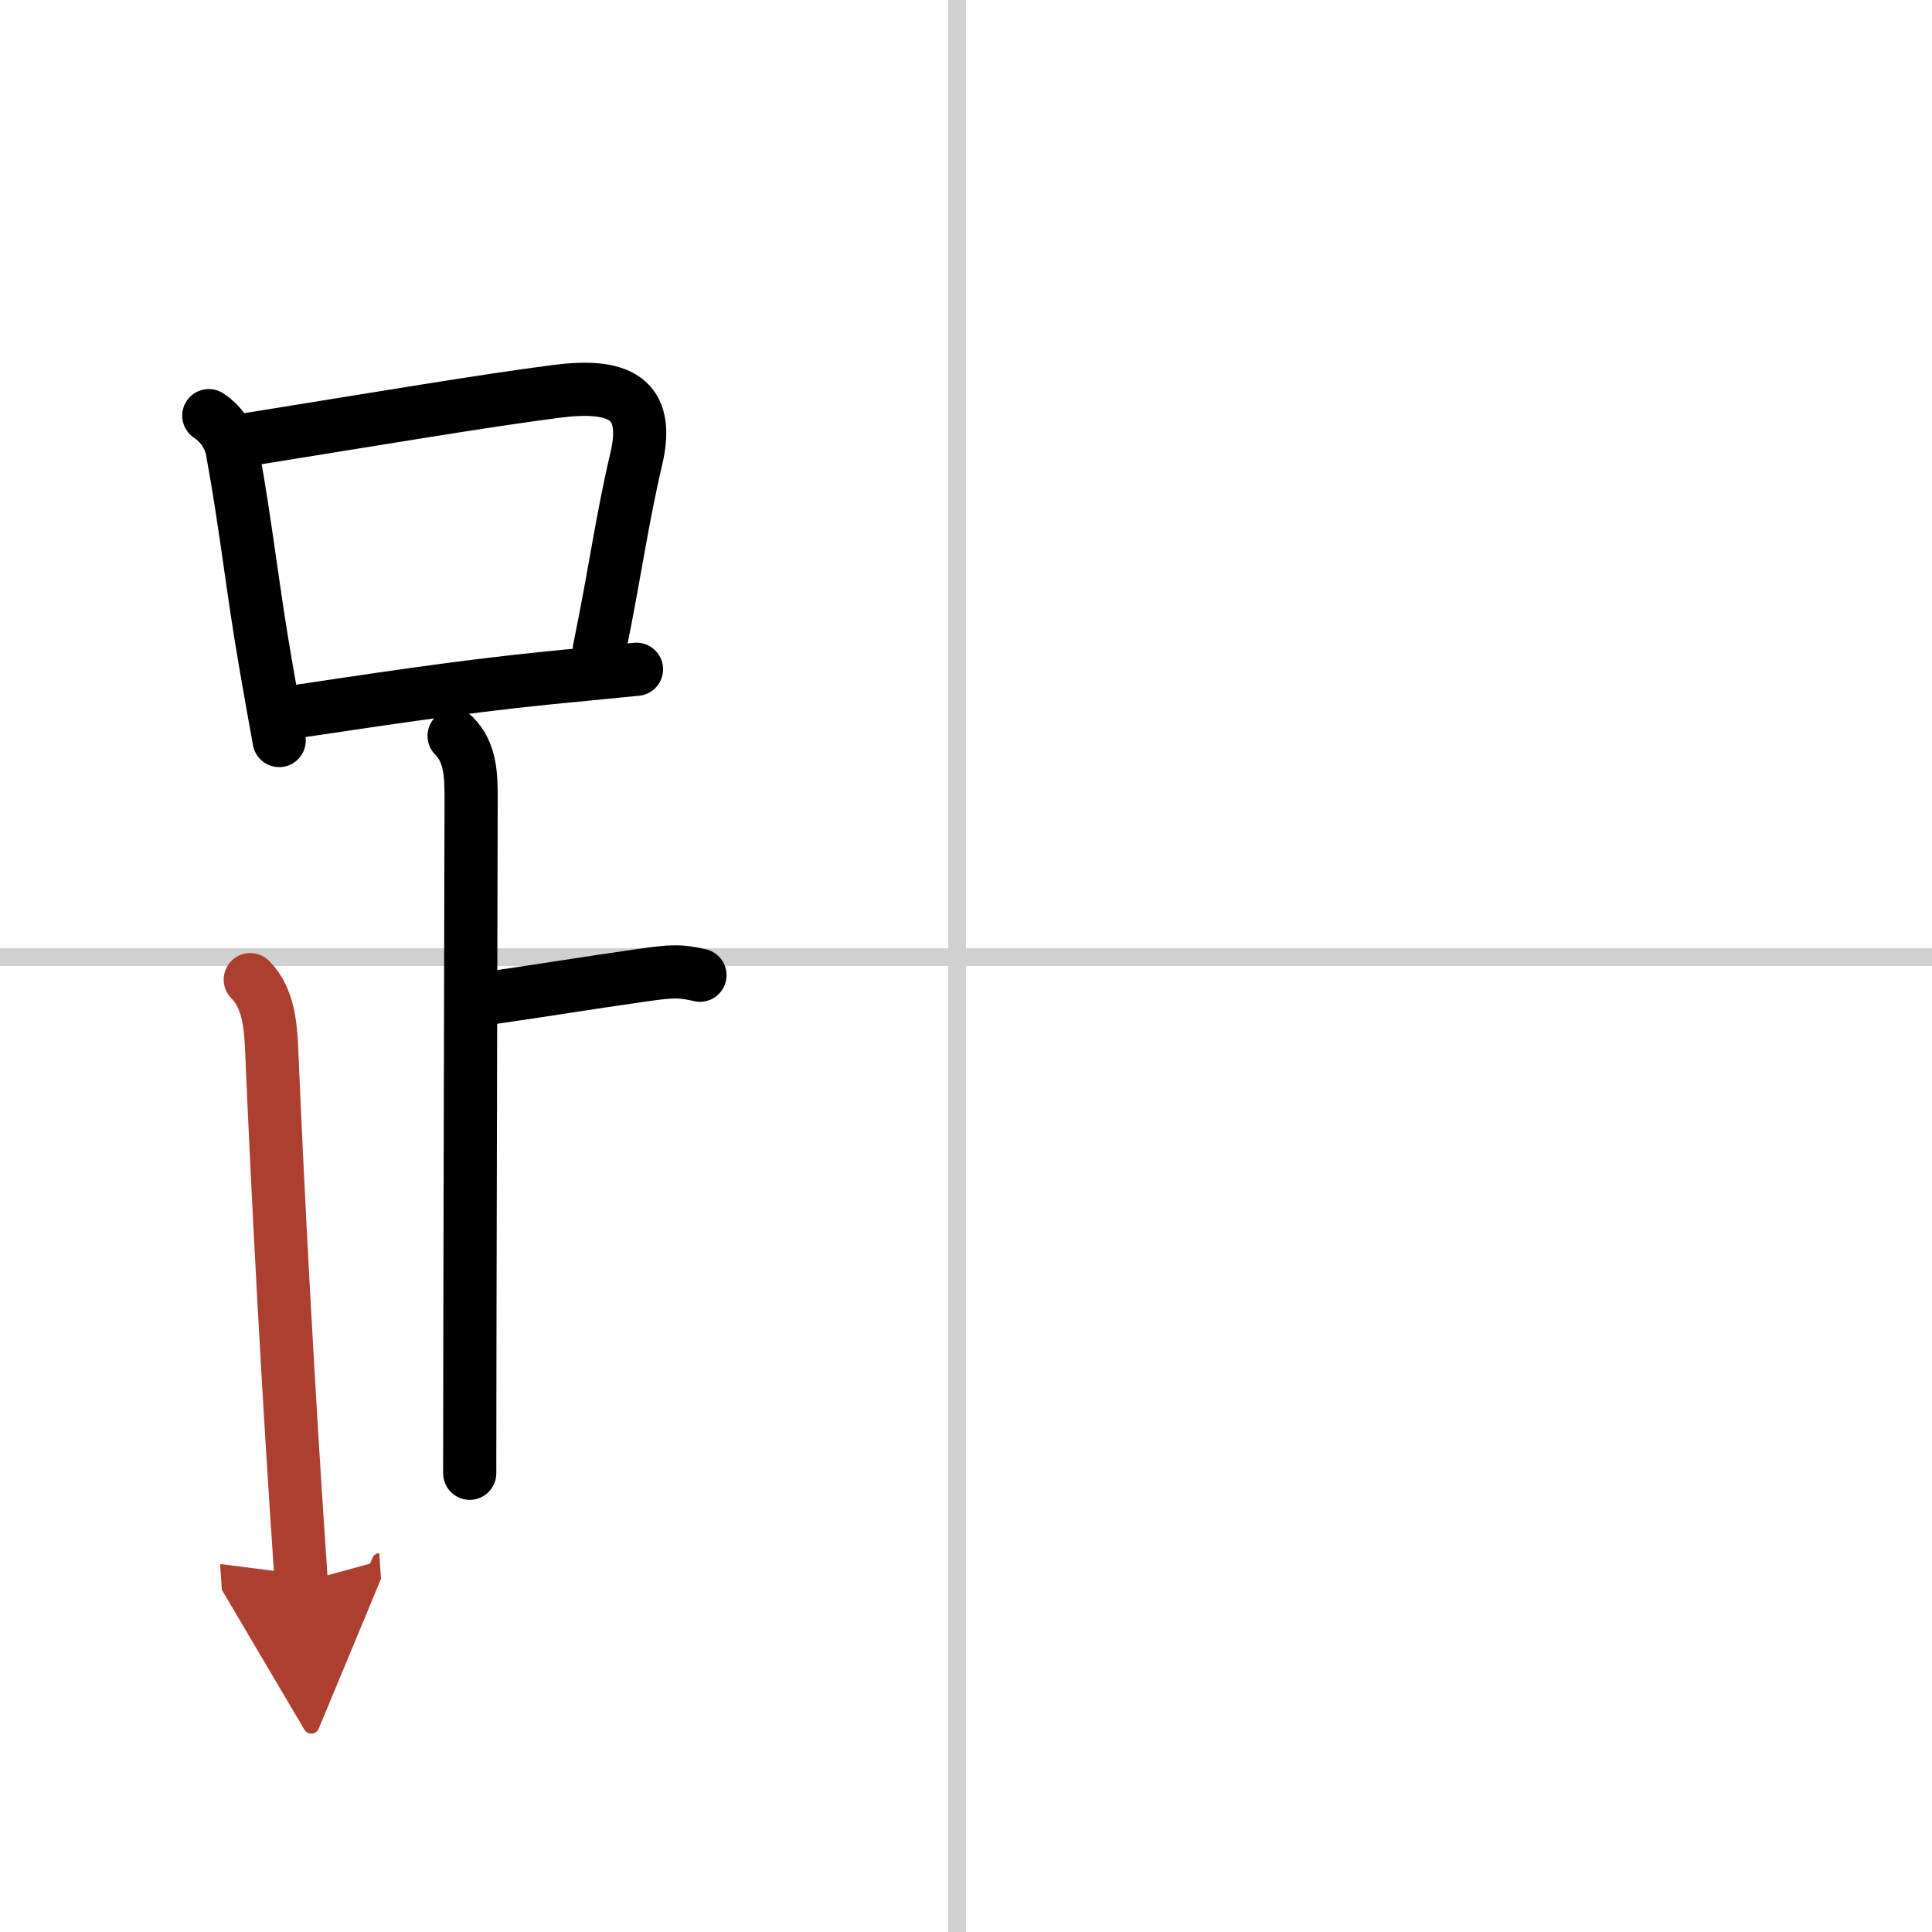
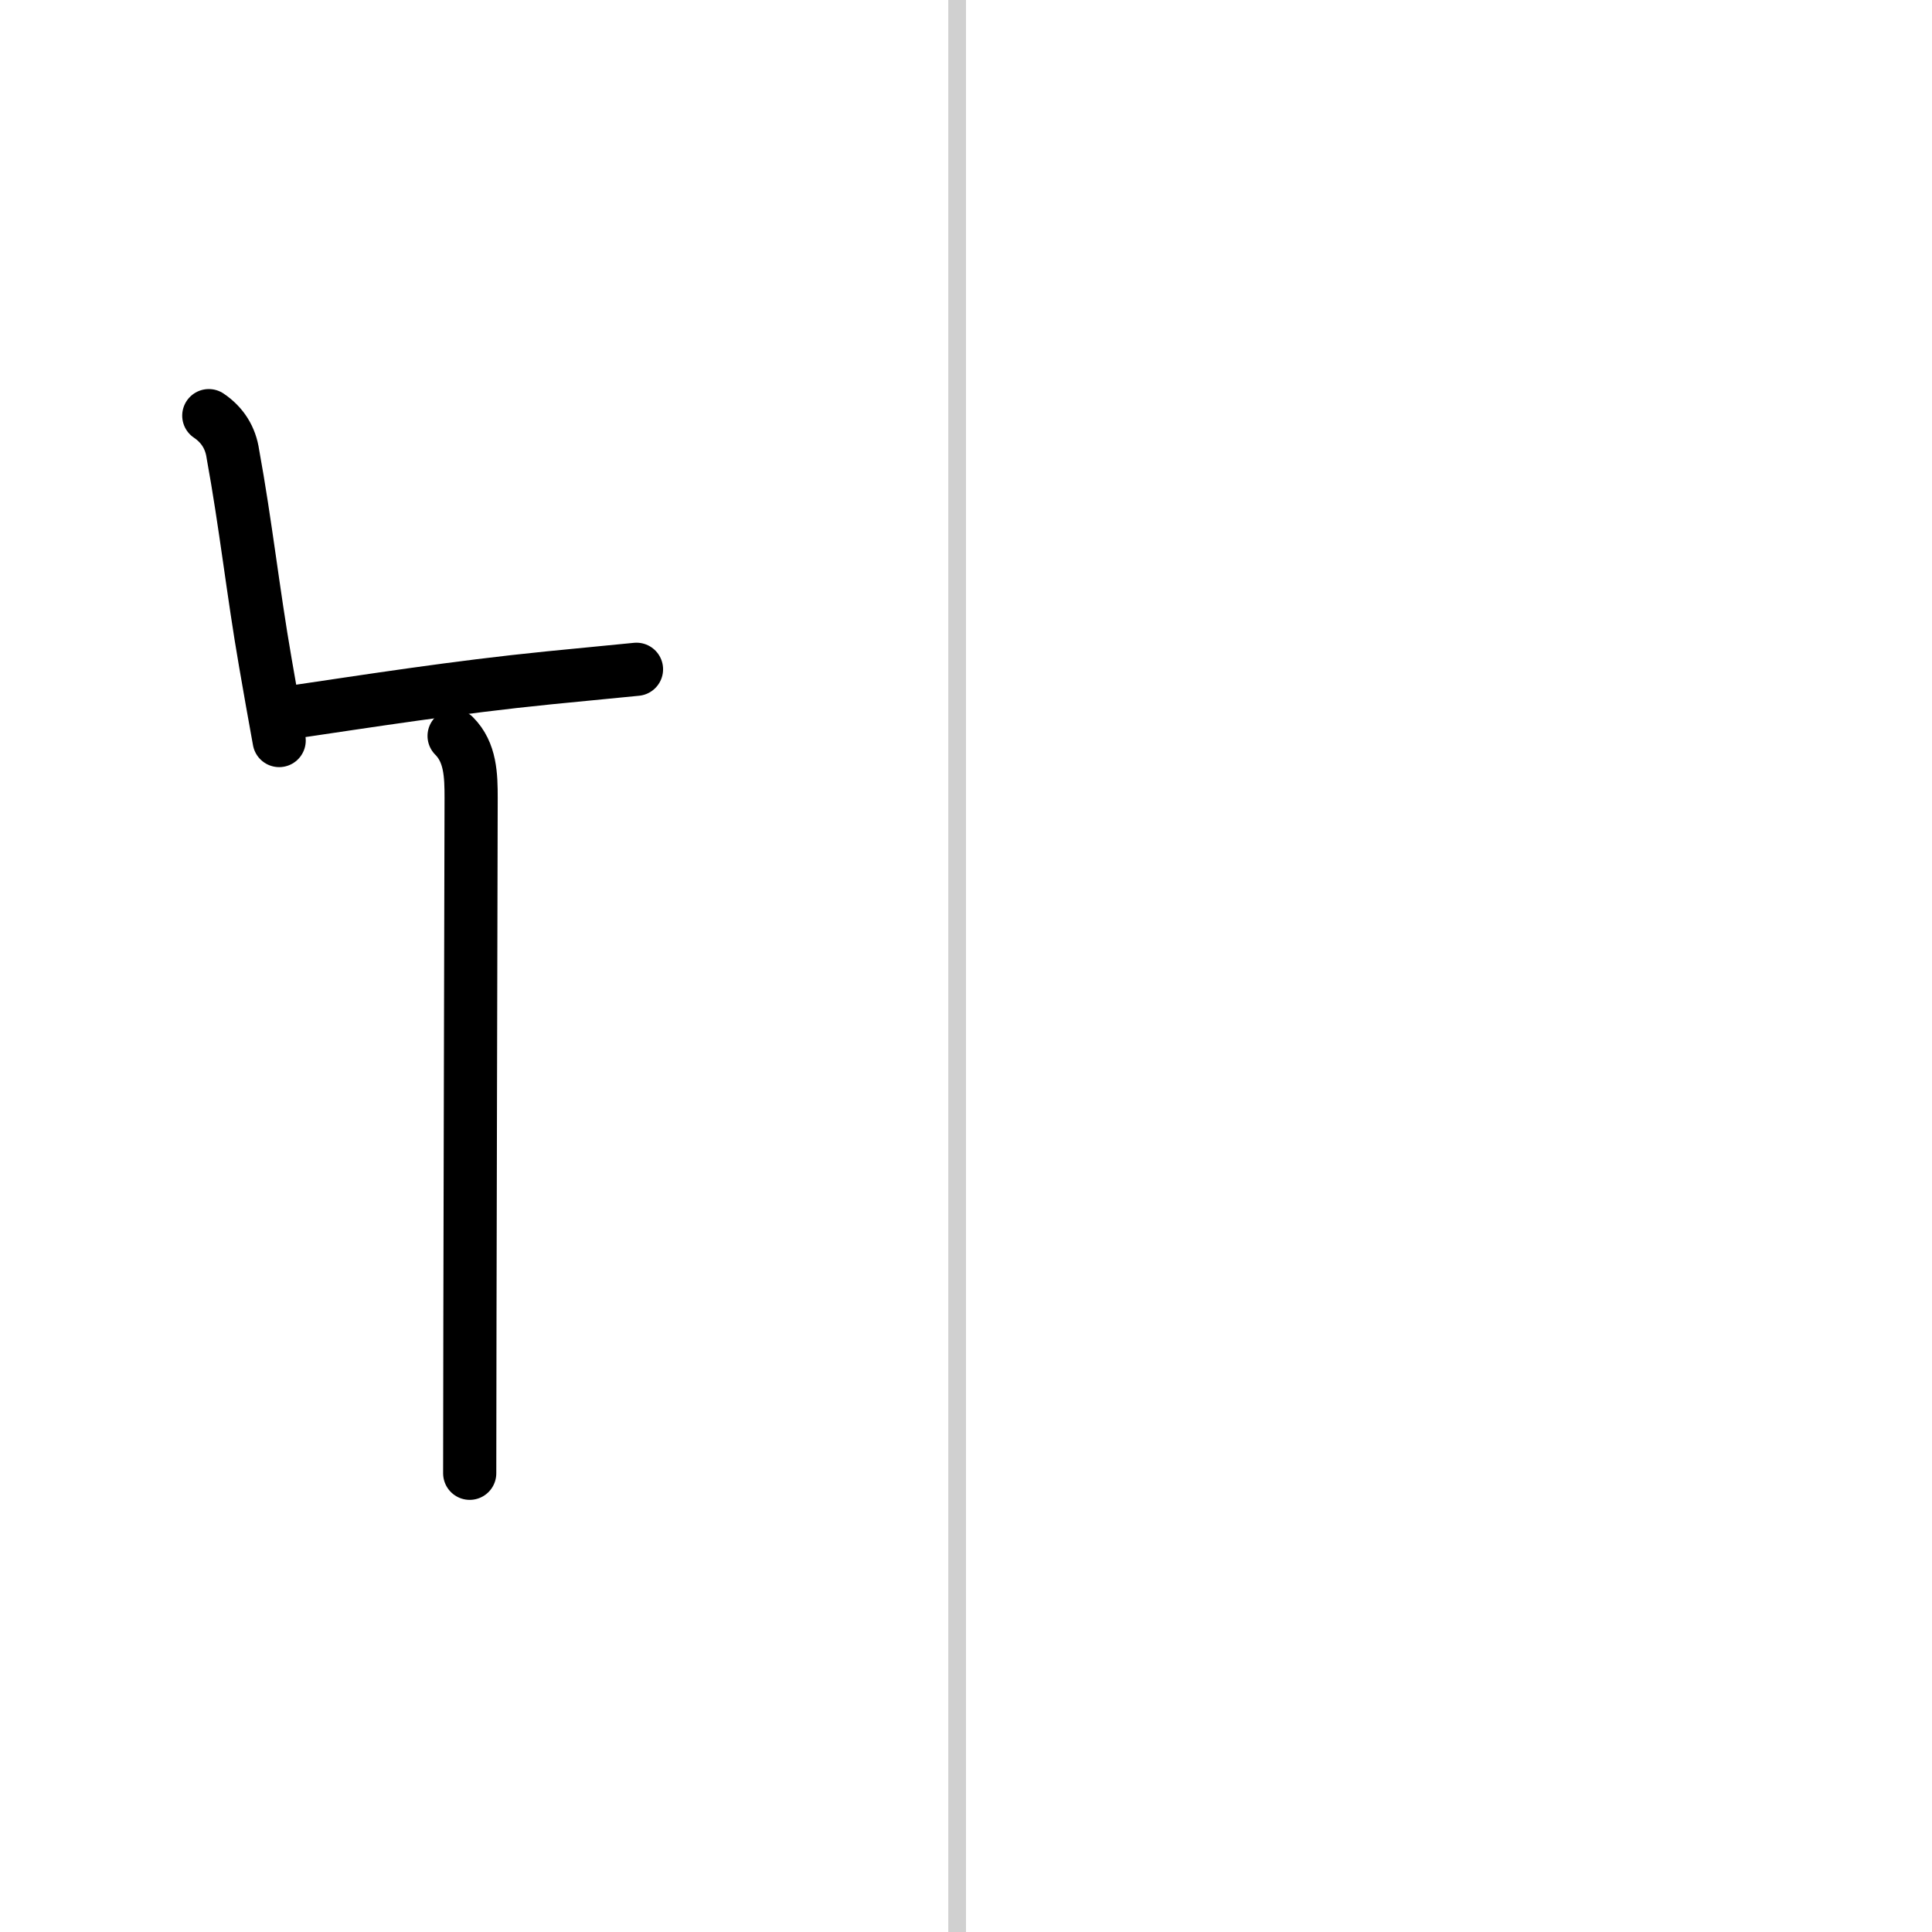
<svg xmlns="http://www.w3.org/2000/svg" width="400" height="400" viewBox="0 0 109 109">
  <defs>
    <marker id="a" markerWidth="4" orient="auto" refX="1" refY="5" viewBox="0 0 10 10">
      <polyline points="0 0 10 5 0 10 1 5" fill="#ad3f31" stroke="#ad3f31" />
    </marker>
  </defs>
  <g fill="none" stroke="#000" stroke-linecap="round" stroke-linejoin="round" stroke-width="3">
    <rect width="100%" height="100%" fill="#fff" stroke="#fff" />
    <line x1="54" x2="54" y2="109" stroke="#d0d0d0" stroke-width="1" />
-     <line x2="109" y1="54" y2="54" stroke="#d0d0d0" stroke-width="1" />
    <path d="m11.78 23.45c0.77 0.52 1.23 1.25 1.36 2.17 0.72 3.93 1.14 7.8 1.83 11.76 0.25 1.45 0.51 2.92 0.78 4.4" />
-     <path d="m13.65 24.85c8.03-1.29 13.57-2.23 17.74-2.77 3.49-0.45 5.32 0.34 4.51 3.8-0.84 3.58-1.14 6.12-2.09 10.77" />
    <path d="m16.41 40.19c4.29-0.63 9.28-1.42 14.59-1.95 1.61-0.16 3.25-0.32 4.91-0.48" />
    <path d="m25.62 41.52c0.93 0.93 0.96 2.23 0.96 3.5 0 1.02-0.08 31.33-0.08 38.1" />
-     <path d="m27.88 56.27c3.37-0.49 4.99-0.77 8.35-1.25 1.73-0.25 2.18-0.25 3.26 0" />
-     <path d="m14.12 55.27c0.99 0.99 1.15 2.48 1.21 4 0.3 7.23 0.92 19.26 1.67 30.01" marker-end="url(#a)" stroke="#ad3f31" />
  </g>
</svg>